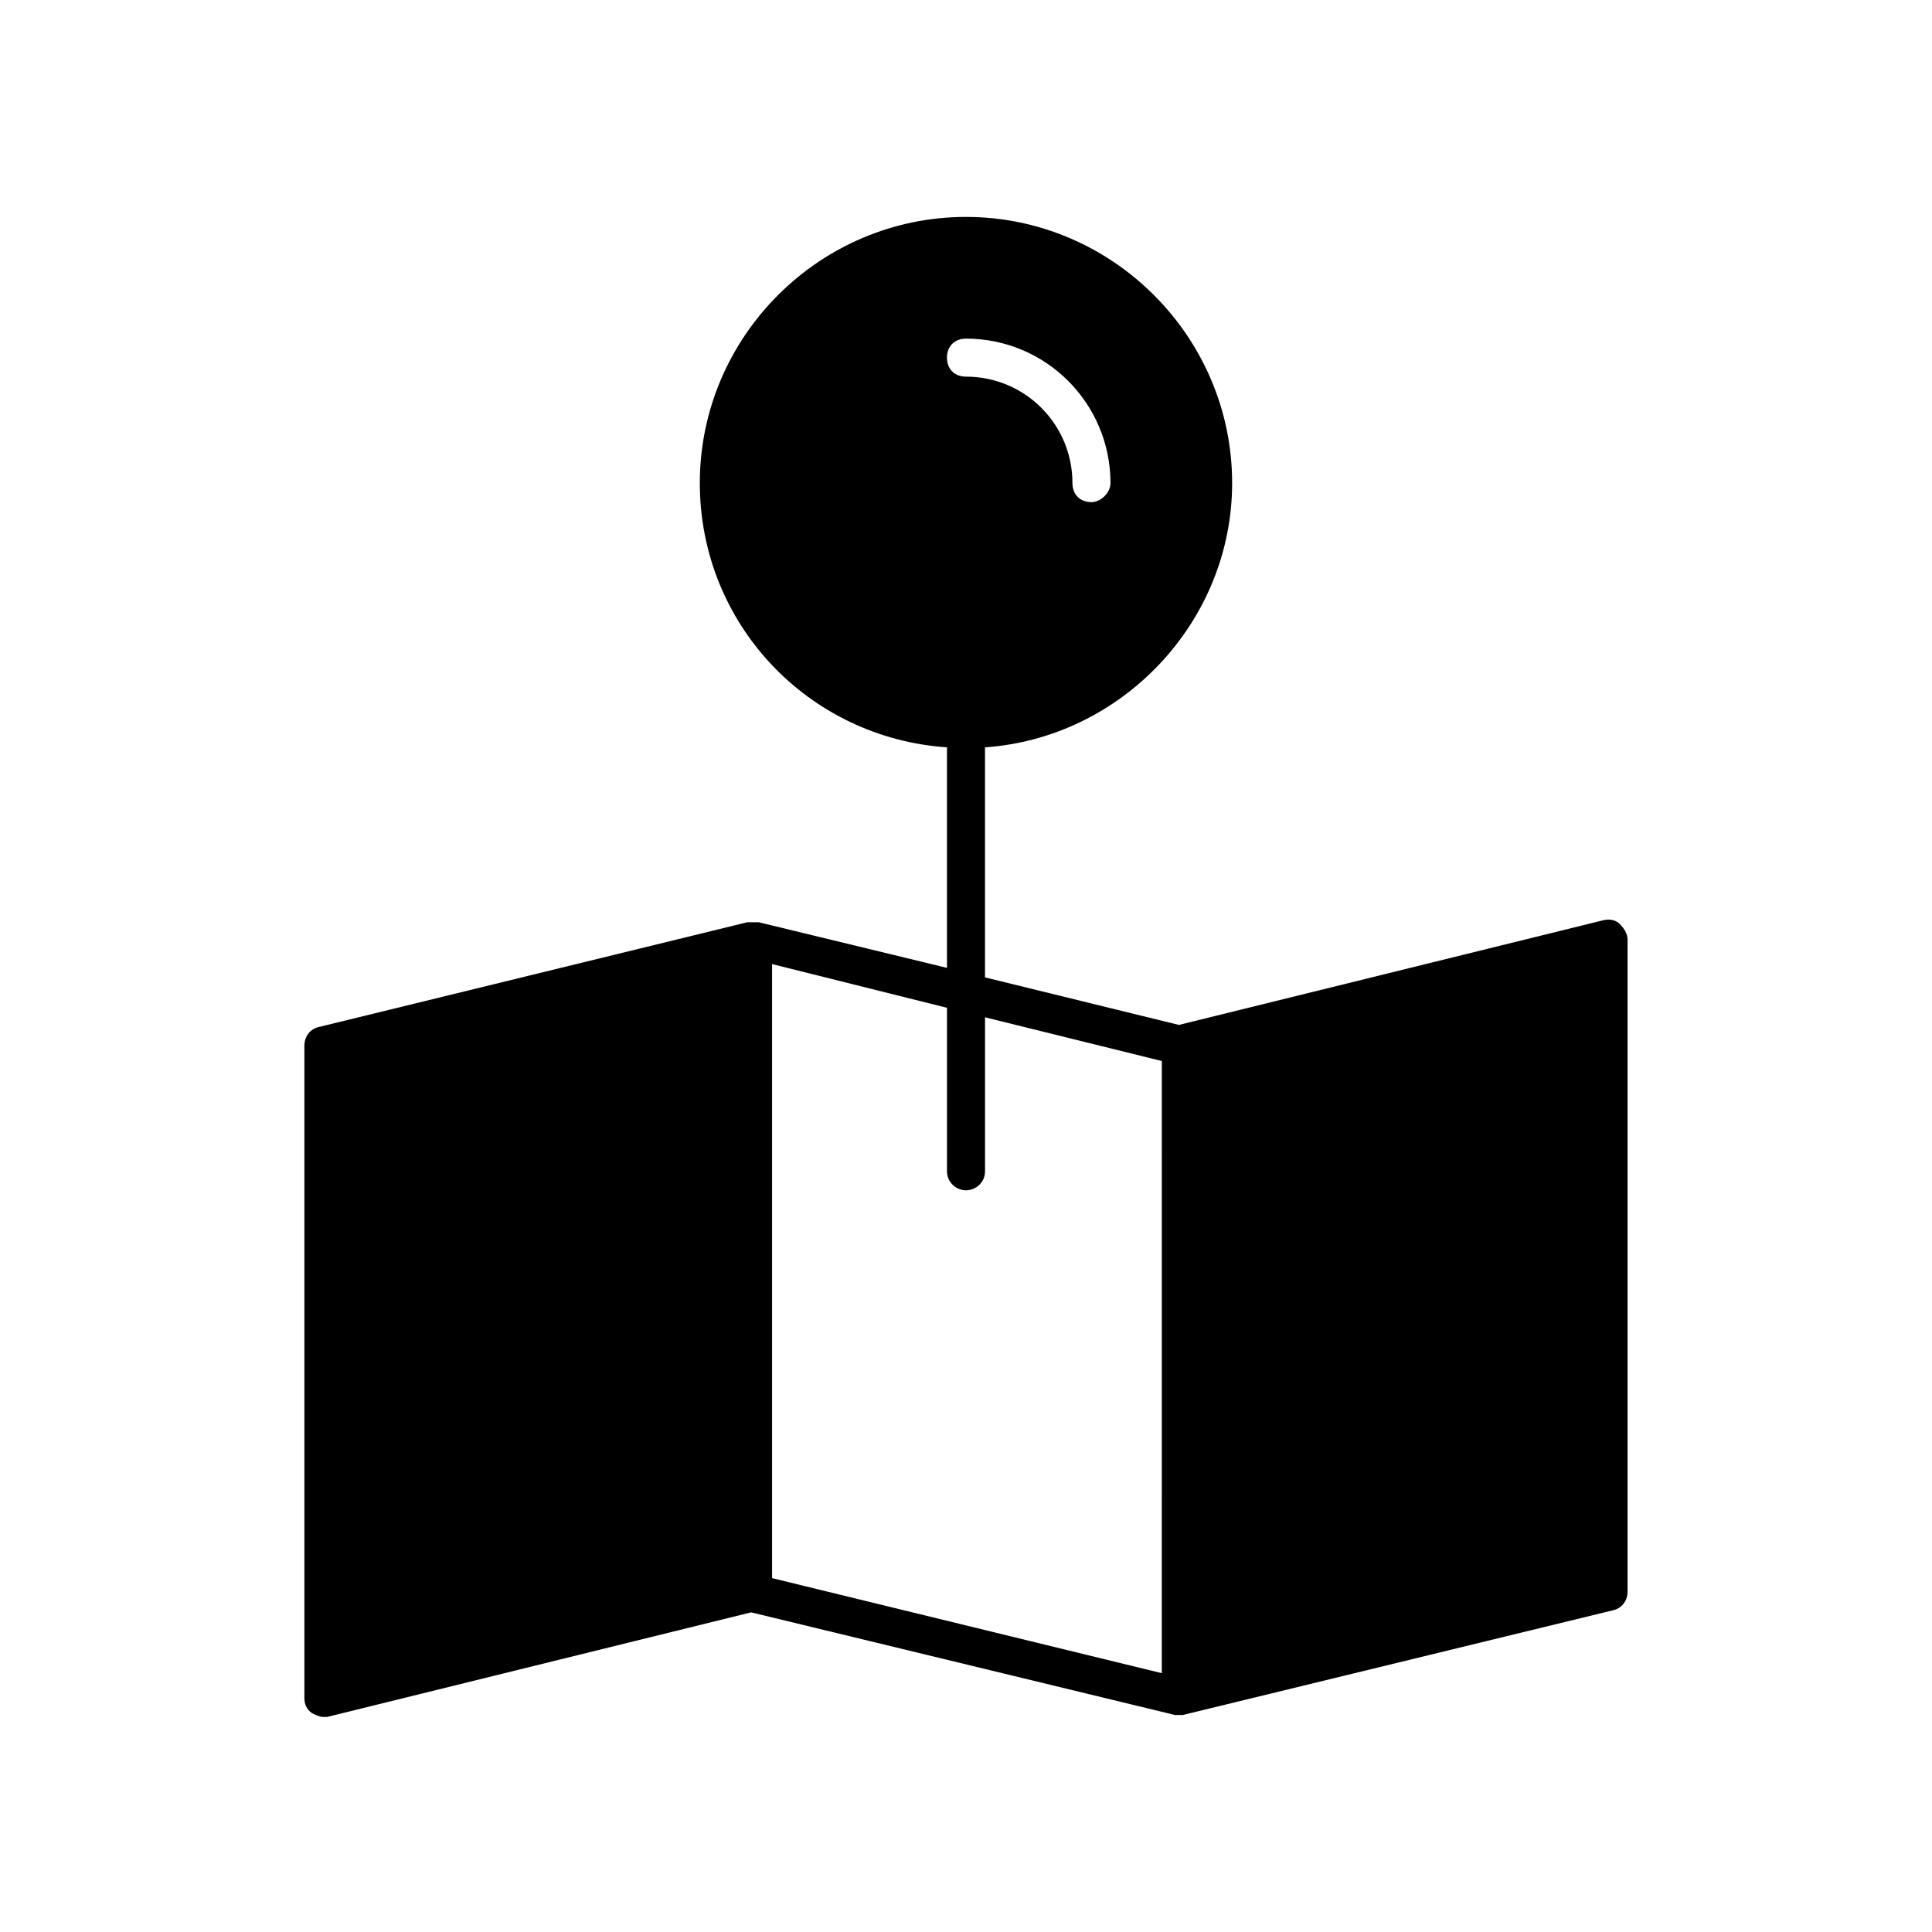
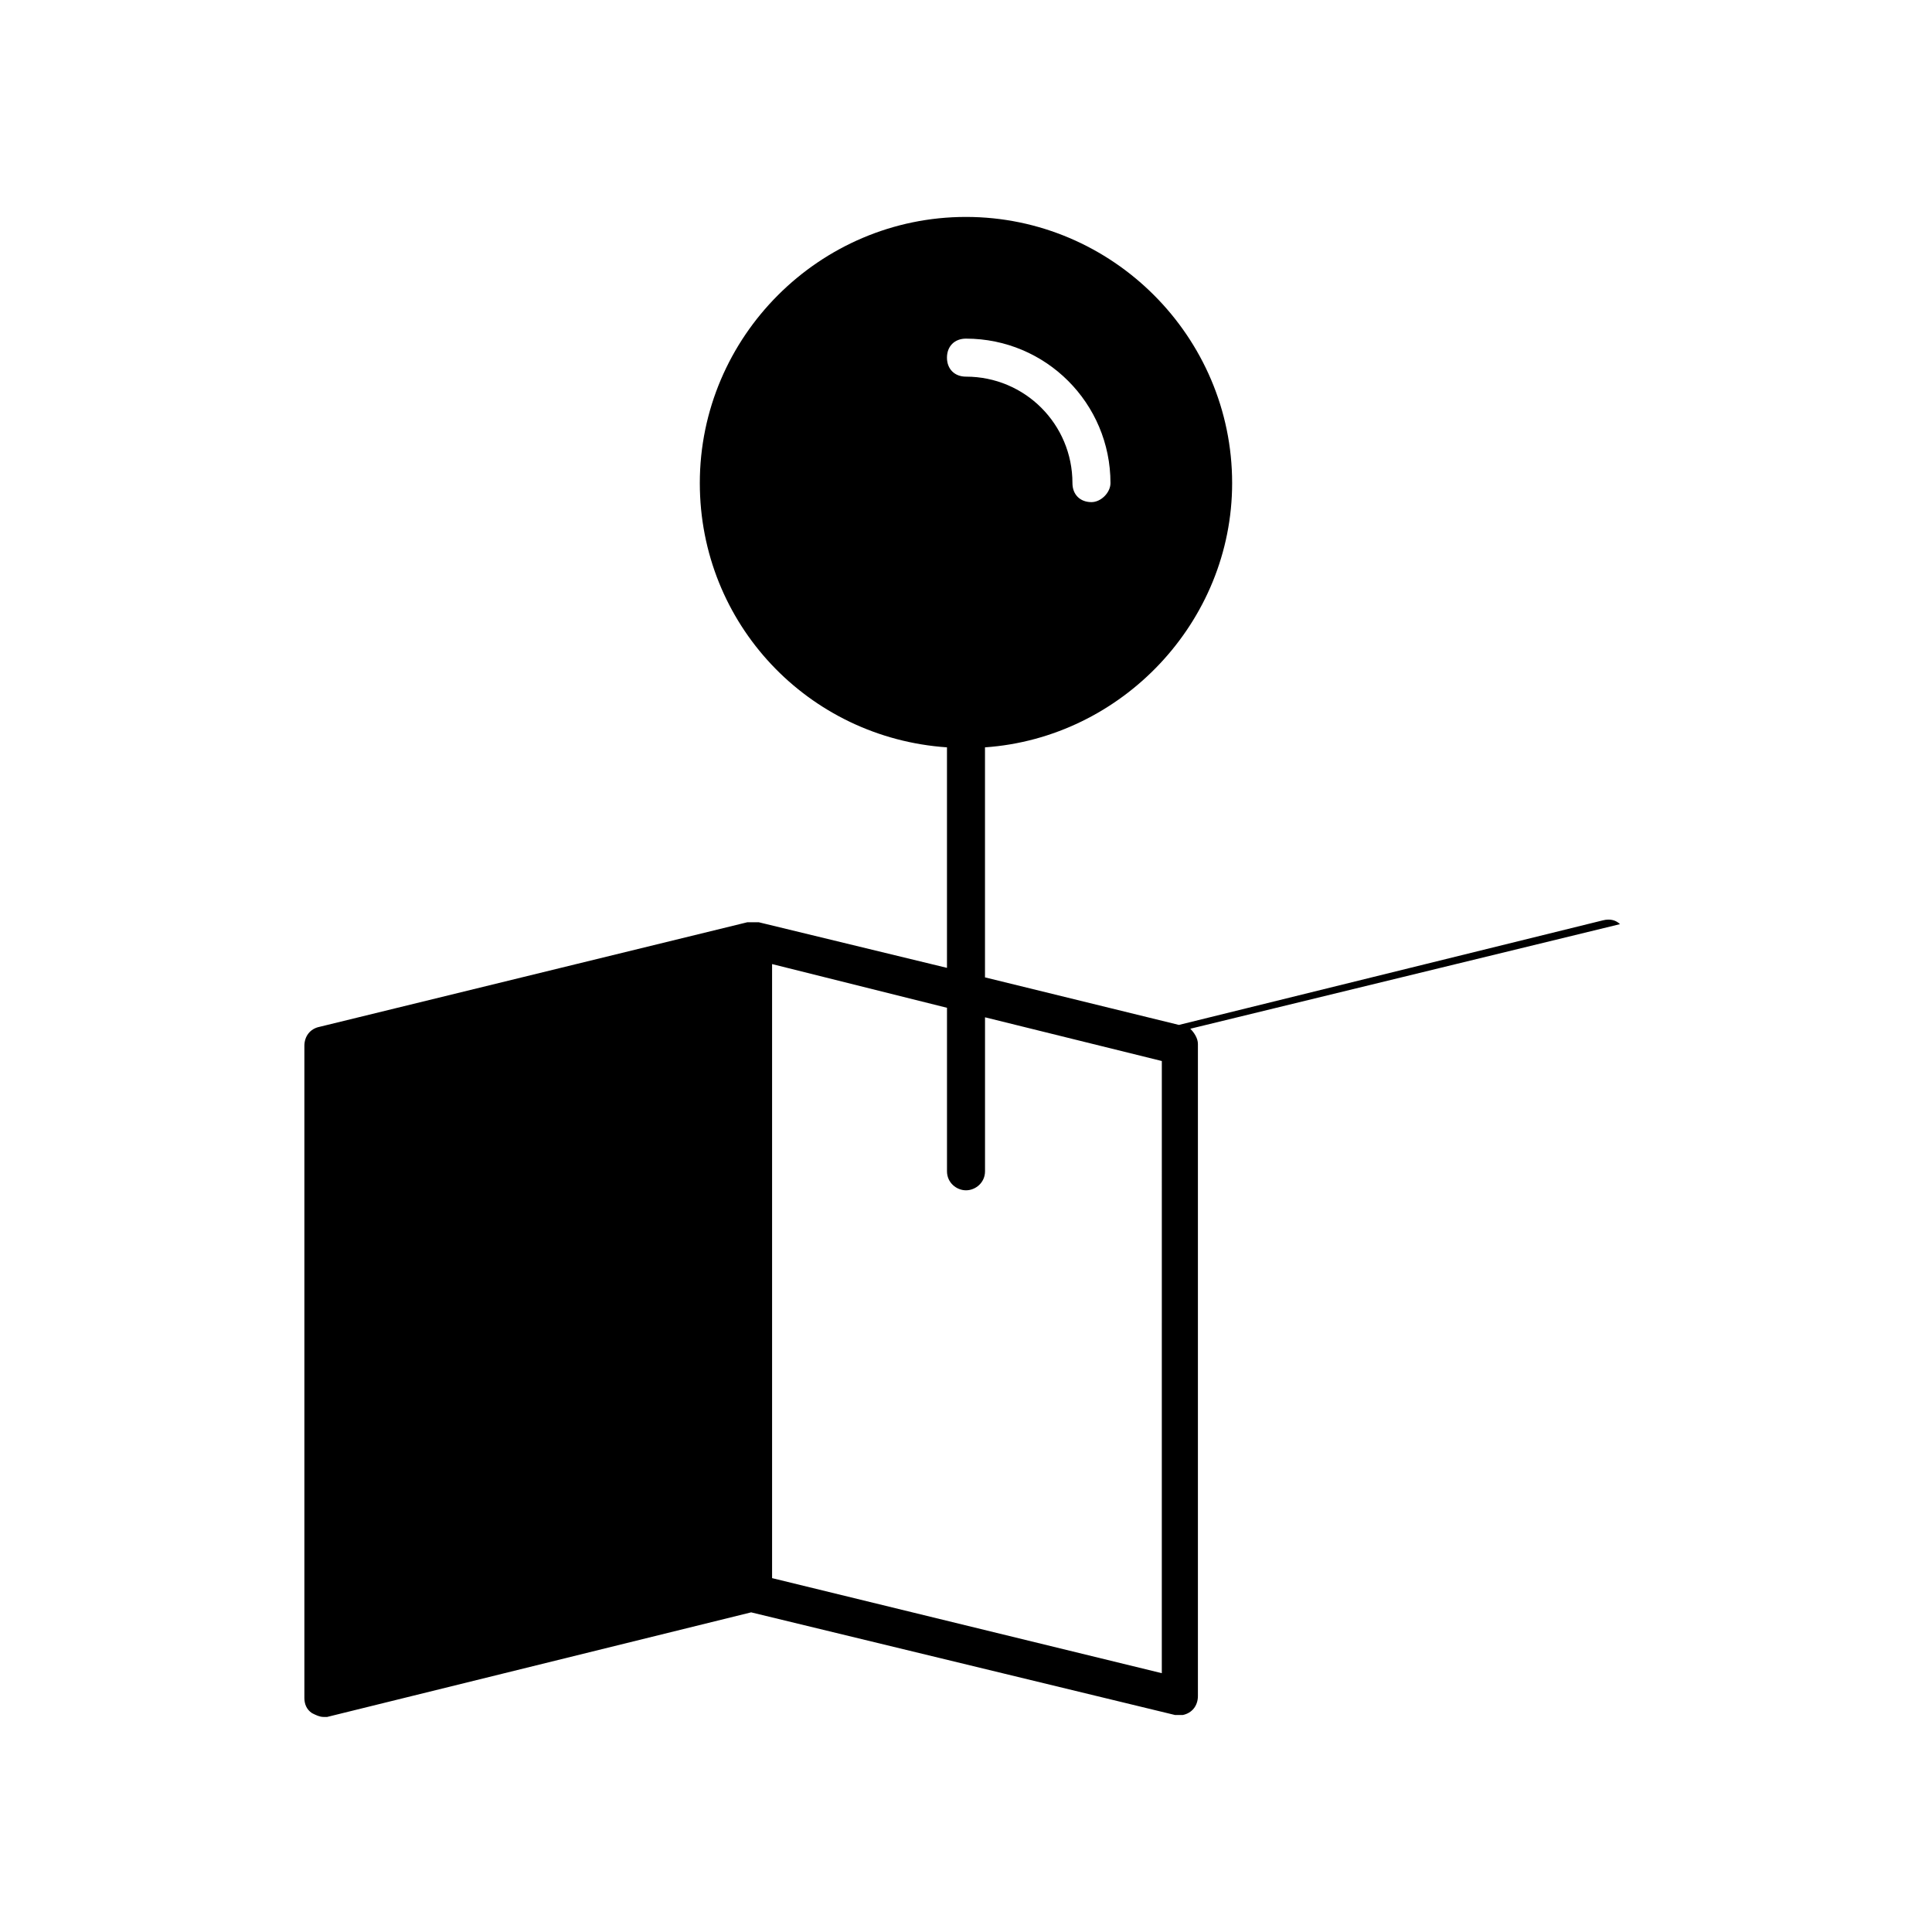
<svg xmlns="http://www.w3.org/2000/svg" fill="#000000" width="800px" height="800px" version="1.1" viewBox="144 144 512 512">
-   <path d="m573.31 388.91c-1.008-1.008-2.519-1.512-4.535-1.008l-112.35 27.711-51.391-12.598v-60.961c36.273-2.519 65.496-33.25 65.496-70.031 0-38.793-31.738-70.535-70.535-70.535-38.793 0-70.535 31.738-70.535 70.535 0.004 37.285 28.723 67.516 65.5 70.031v58.441l-49.879-12.09h-1.512-1.008-0.504l-113.36 27.711c-2.519 0.504-4.031 2.519-4.031 5.039v172.81c0 1.512 0.504 3.023 2.016 4.031 1.008 0.504 2.016 1.008 3.023 1.008h1.008l112.35-27.715 112.35 27.207h1.008 1.008l113.86-27.711c2.519-0.504 4.031-2.519 4.031-5.039v-172.8c0-1.512-1.008-3.023-2.016-4.031zm-173.31-155.17c21.16 0 38.289 17.129 38.289 38.289 0 2.519-2.519 5.039-5.039 5.039-3.023 0-5.039-2.016-5.039-5.039 0-15.617-12.594-28.215-28.215-28.215-3.023 0-5.039-2.016-5.039-5.039 0.004-3.019 2.019-5.035 5.043-5.035zm51.891 353.67-103.28-25.191v-162.73h-0.504 0.504l46.352 11.586v43.328c0 3.023 2.519 5.039 5.039 5.039s5.039-2.016 5.039-5.039v-40.809l46.855 11.586z" />
+   <path d="m573.31 388.91c-1.008-1.008-2.519-1.512-4.535-1.008l-112.35 27.711-51.391-12.598v-60.961c36.273-2.519 65.496-33.25 65.496-70.031 0-38.793-31.738-70.535-70.535-70.535-38.793 0-70.535 31.738-70.535 70.535 0.004 37.285 28.723 67.516 65.5 70.031v58.441l-49.879-12.09h-1.512-1.008-0.504l-113.36 27.711c-2.519 0.504-4.031 2.519-4.031 5.039v172.81c0 1.512 0.504 3.023 2.016 4.031 1.008 0.504 2.016 1.008 3.023 1.008h1.008l112.35-27.715 112.35 27.207h1.008 1.008c2.519-0.504 4.031-2.519 4.031-5.039v-172.8c0-1.512-1.008-3.023-2.016-4.031zm-173.31-155.17c21.16 0 38.289 17.129 38.289 38.289 0 2.519-2.519 5.039-5.039 5.039-3.023 0-5.039-2.016-5.039-5.039 0-15.617-12.594-28.215-28.215-28.215-3.023 0-5.039-2.016-5.039-5.039 0.004-3.019 2.019-5.035 5.043-5.035zm51.891 353.67-103.28-25.191v-162.73h-0.504 0.504l46.352 11.586v43.328c0 3.023 2.519 5.039 5.039 5.039s5.039-2.016 5.039-5.039v-40.809l46.855 11.586z" />
</svg>